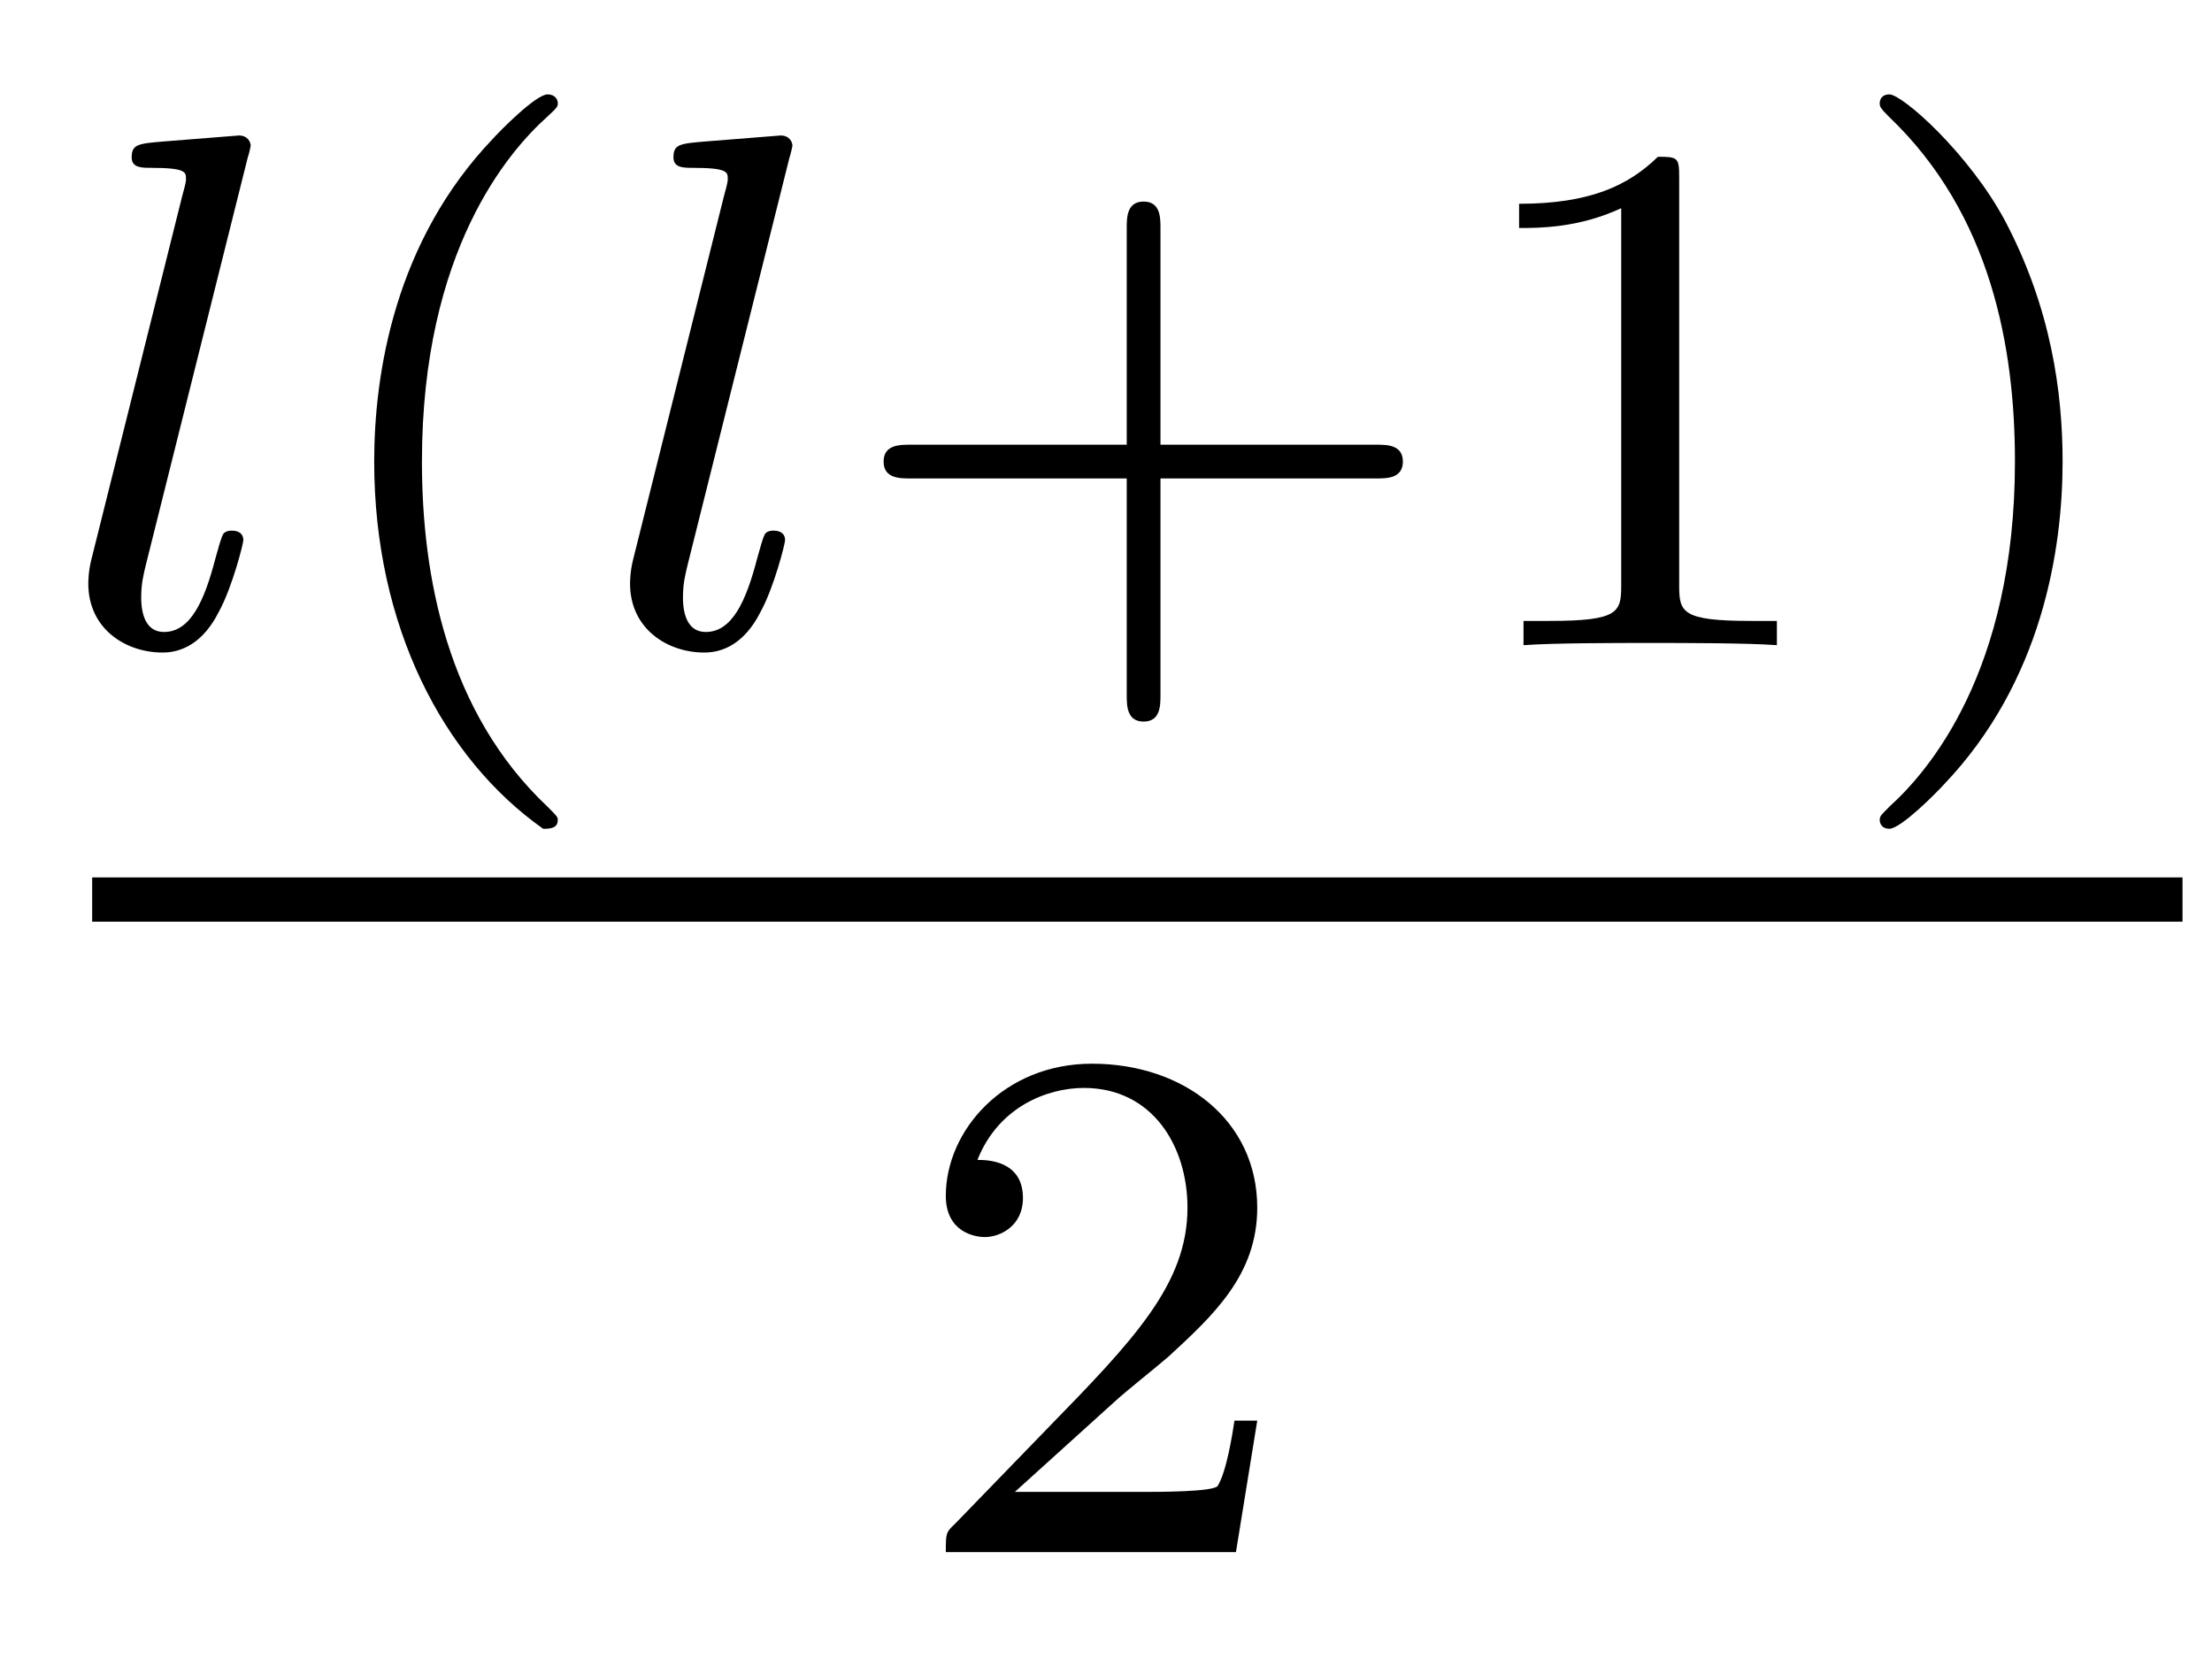
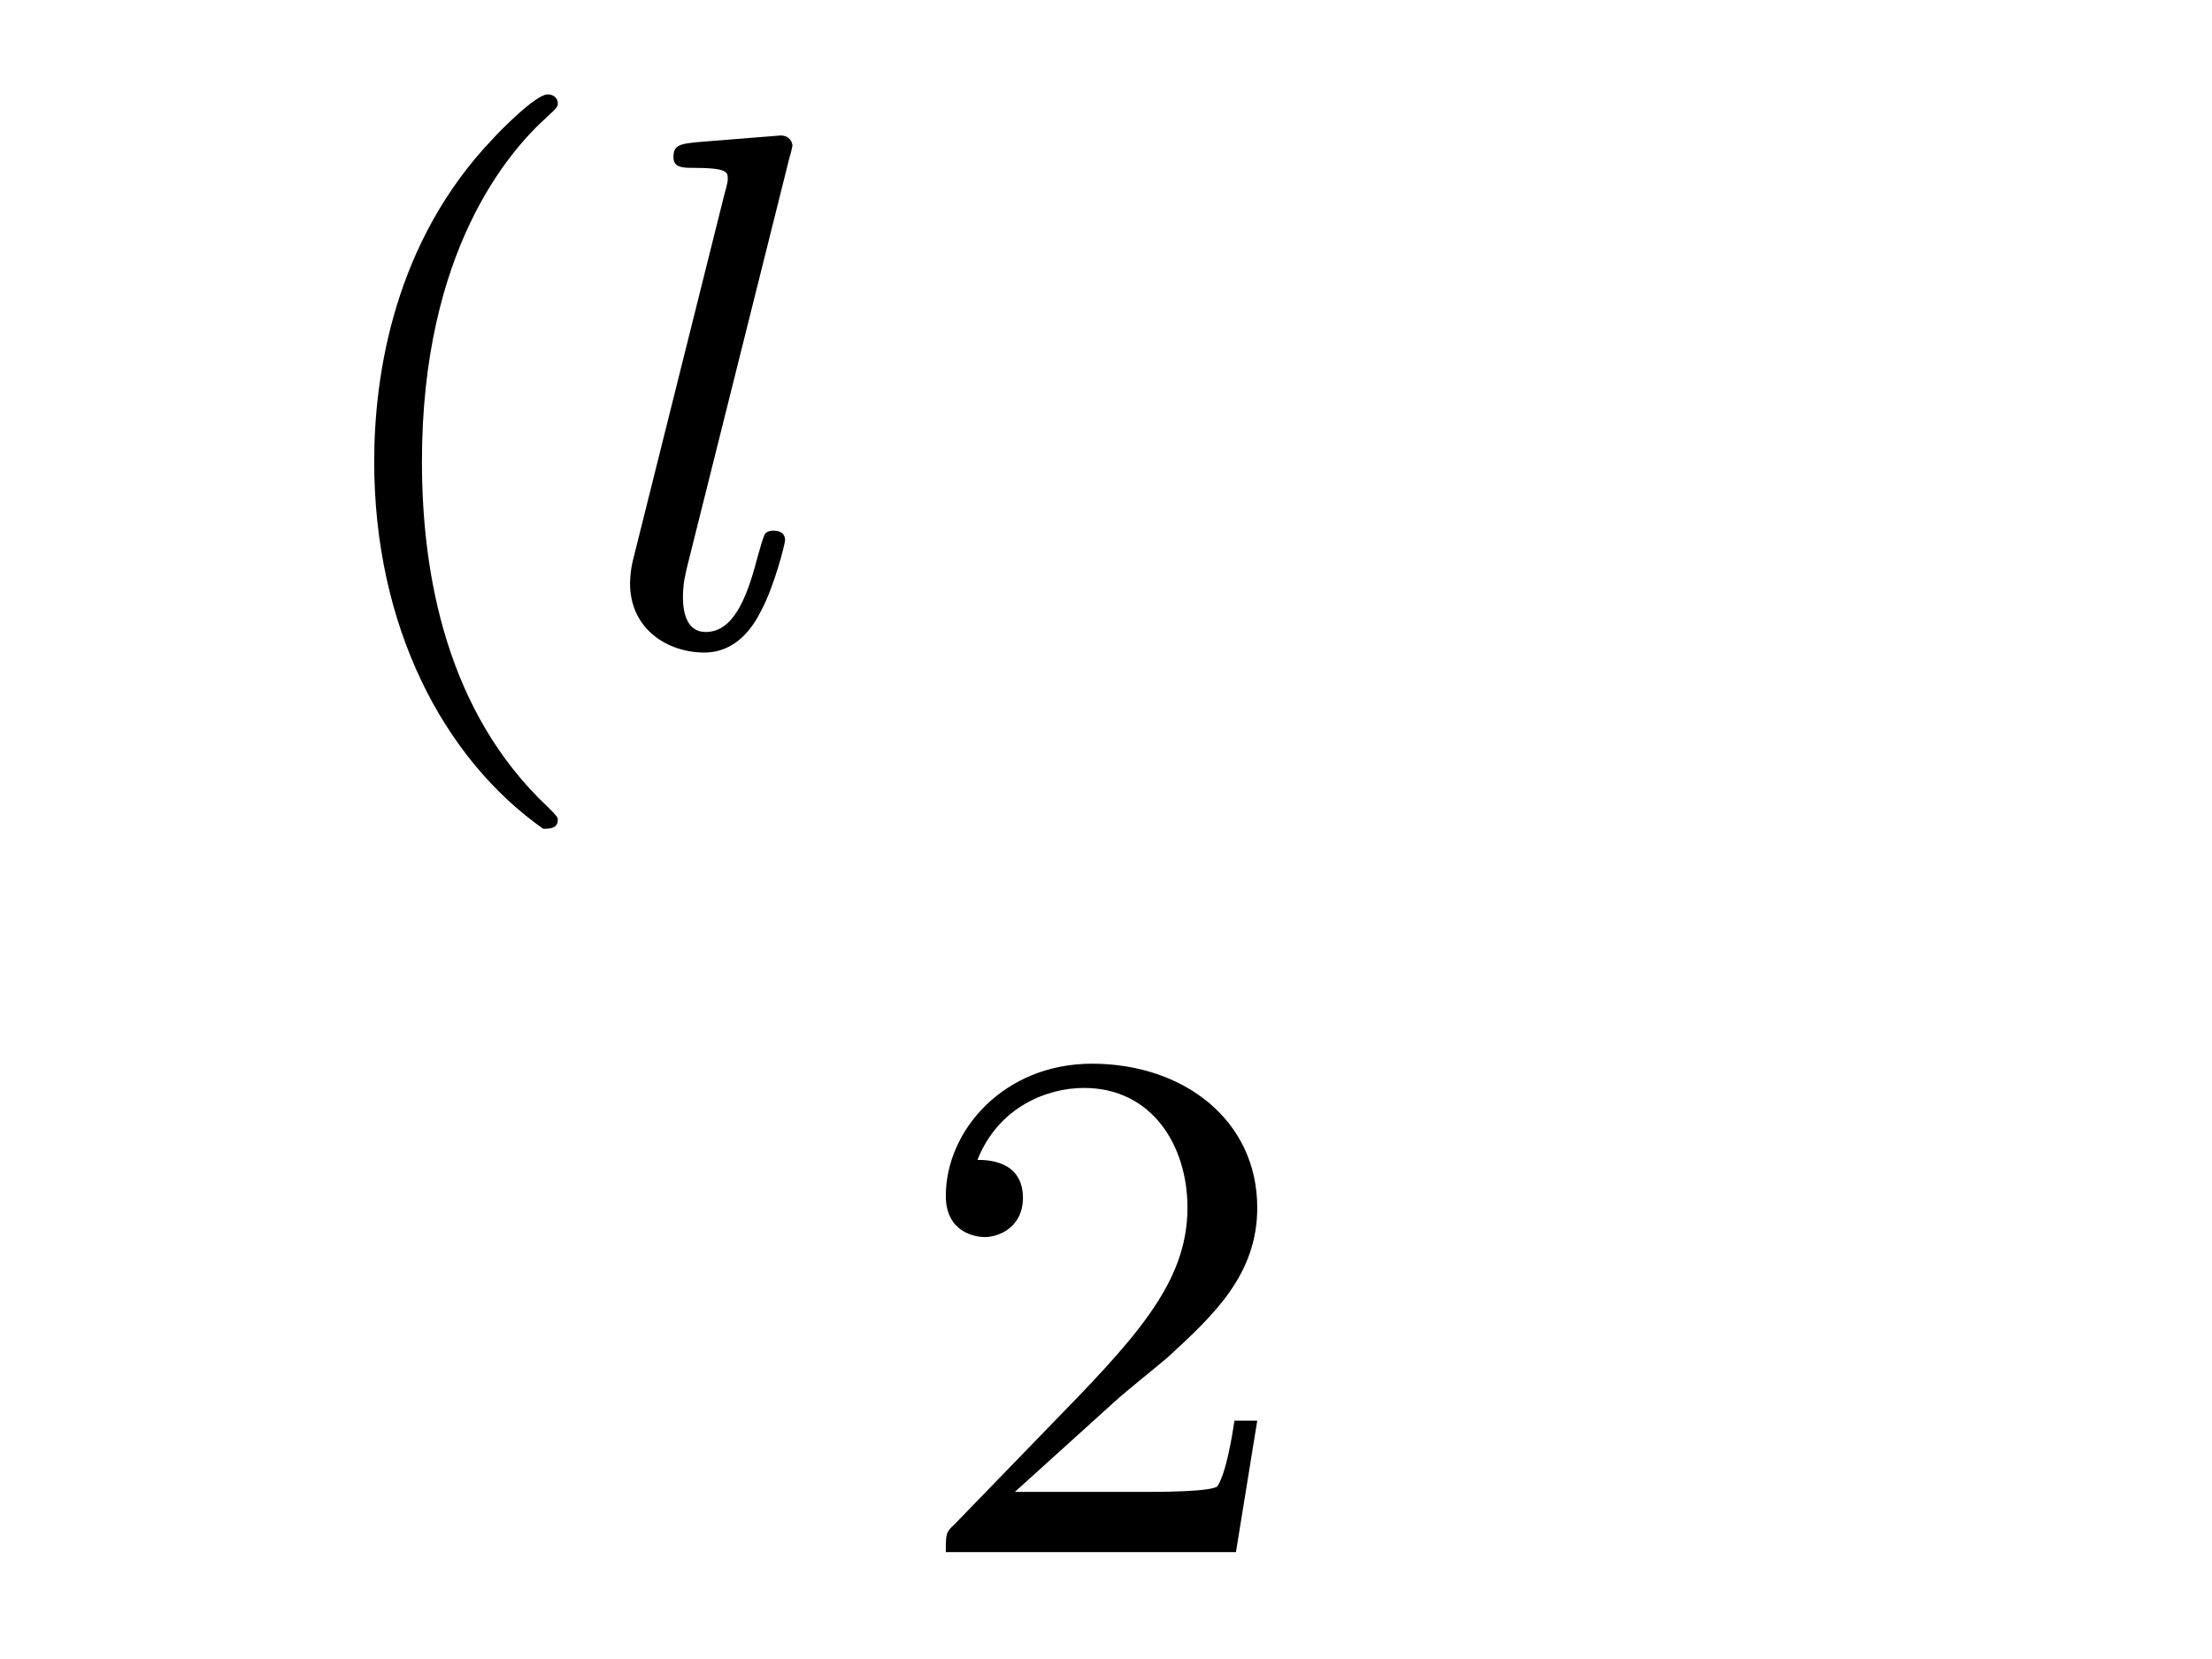
<svg xmlns="http://www.w3.org/2000/svg" version="1.1" width="24pt" height="18pt" viewBox="0 -18 24 18">
  <g id="page1">
    <g transform="matrix(1 0 0 -1 -129 649)">
-       <path d="M131.688 665.291C131.696 665.307 131.72 665.411 131.72 665.418C131.72 665.458 131.688 665.53 131.592 665.53L130.787 665.466C130.493 665.442 130.429 665.434 130.429 665.291C130.429 665.179 130.54 665.179 130.636 665.179C131.018 665.179 131.018 665.132 131.018 665.06C131.018 665.036 131.018 665.02 130.978 664.877L129.99 660.924C129.958 660.797 129.958 660.677 129.958 660.669C129.958 660.175 130.365 659.92 130.763 659.92C131.106 659.92 131.289 660.191 131.377 660.367C131.52 660.629 131.64 661.1 131.64 661.139C131.64 661.187 131.616 661.243 131.513 661.243C131.441 661.243 131.417 661.203 131.417 661.195C131.401 661.171 131.361 661.028 131.337 660.94C131.217 660.478 131.066 660.143 130.779 660.143C130.588 660.143 130.532 660.327 130.532 660.518C130.532 660.669 130.556 660.757 130.58 660.861L131.688 665.291Z" />
      <path d="M134.893 658.008C134.957 658.008 135.052 658.008 135.052 658.103C135.052 658.135 135.045 658.143 134.941 658.247C133.849 659.275 133.578 660.757 133.578 661.992C133.578 664.287 134.526 665.363 134.933 665.729C135.045 665.833 135.052 665.841 135.052 665.881C135.052 665.921 135.021 665.976 134.941 665.976C134.813 665.976 134.415 665.57 134.351 665.498C133.283 664.383 133.06 662.948 133.06 661.992C133.06 660.207 133.809 658.773 134.893 658.008Z" />
      <path d="M137.566 665.291C137.573 665.307 137.598 665.411 137.598 665.418C137.598 665.458 137.566 665.53 137.47 665.53L136.665 665.466C136.37 665.442 136.307 665.434 136.307 665.291C136.307 665.179 136.418 665.179 136.514 665.179C136.896 665.179 136.896 665.132 136.896 665.06C136.896 665.036 136.896 665.02 136.856 664.877L135.868 660.924C135.836 660.797 135.836 660.677 135.836 660.669C135.836 660.175 136.243 659.92 136.641 659.92C136.984 659.92 137.167 660.191 137.255 660.367C137.398 660.629 137.518 661.1 137.518 661.139C137.518 661.187 137.494 661.243 137.39 661.243C137.318 661.243 137.295 661.203 137.295 661.195C137.279 661.171 137.239 661.028 137.215 660.94C137.095 660.478 136.944 660.143 136.657 660.143C136.466 660.143 136.41 660.327 136.41 660.518C136.41 660.669 136.434 660.757 136.458 660.861L137.566 665.291Z" />
-       <path d="M141.591 661.809H143.934C144.046 661.809 144.221 661.809 144.221 661.992C144.221 662.175 144.046 662.175 143.934 662.175H141.591V664.526C141.591 664.638 141.591 664.813 141.408 664.813S141.225 664.638 141.225 664.526V662.175H138.874C138.763 662.175 138.587 662.175 138.587 661.992C138.587 661.809 138.763 661.809 138.874 661.809H141.225V659.458C141.225 659.347 141.225 659.171 141.408 659.171S141.591 659.347 141.591 659.458V661.809ZM147.219 665.076C147.219 665.291 147.204 665.299 146.988 665.299C146.662 664.98 146.239 664.789 145.482 664.789V664.526C145.697 664.526 146.128 664.526 146.59 664.741V660.653C146.59 660.358 146.566 660.263 145.809 660.263H145.53V660C145.857 660.024 146.542 660.024 146.901 660.024C147.259 660.024 147.952 660.024 148.279 660V660.263H148C147.243 660.263 147.219 660.358 147.219 660.653V665.076ZM151.379 661.992C151.379 662.749 151.252 663.657 150.758 664.598C150.368 665.331 149.642 665.976 149.499 665.976C149.419 665.976 149.395 665.921 149.395 665.881C149.395 665.849 149.395 665.833 149.491 665.737C150.607 664.677 150.862 663.219 150.862 661.992C150.862 659.705 149.913 658.622 149.507 658.255C149.403 658.151 149.395 658.143 149.395 658.103C149.395 658.064 149.419 658.008 149.499 658.008C149.626 658.008 150.025 658.414 150.089 658.486C151.156 659.602 151.379 661.036 151.379 661.992Z" />
-       <path d="M130 657H152.68V657.48H130" />
      <path d="M141.087 651.786C141.215 651.905 141.549 652.168 141.677 652.28C142.171 652.734 142.641 653.172 142.641 653.897C142.641 654.845 141.844 655.459 140.848 655.459C139.892 655.459 139.262 654.734 139.262 654.025C139.262 653.634 139.573 653.578 139.685 653.578C139.852 653.578 140.099 653.698 140.099 654.001C140.099 654.415 139.701 654.415 139.605 654.415C139.836 654.997 140.37 655.196 140.76 655.196C141.502 655.196 141.884 654.567 141.884 653.897C141.884 653.068 141.302 652.463 140.362 651.499L139.358 650.463C139.262 650.375 139.262 650.359 139.262 650.16H142.41L142.641 651.586H142.394C142.37 651.427 142.306 651.028 142.211 650.877C142.163 650.813 141.557 650.813 141.43 650.813H140.011L141.087 651.786Z" />
    </g>
  </g>
</svg>